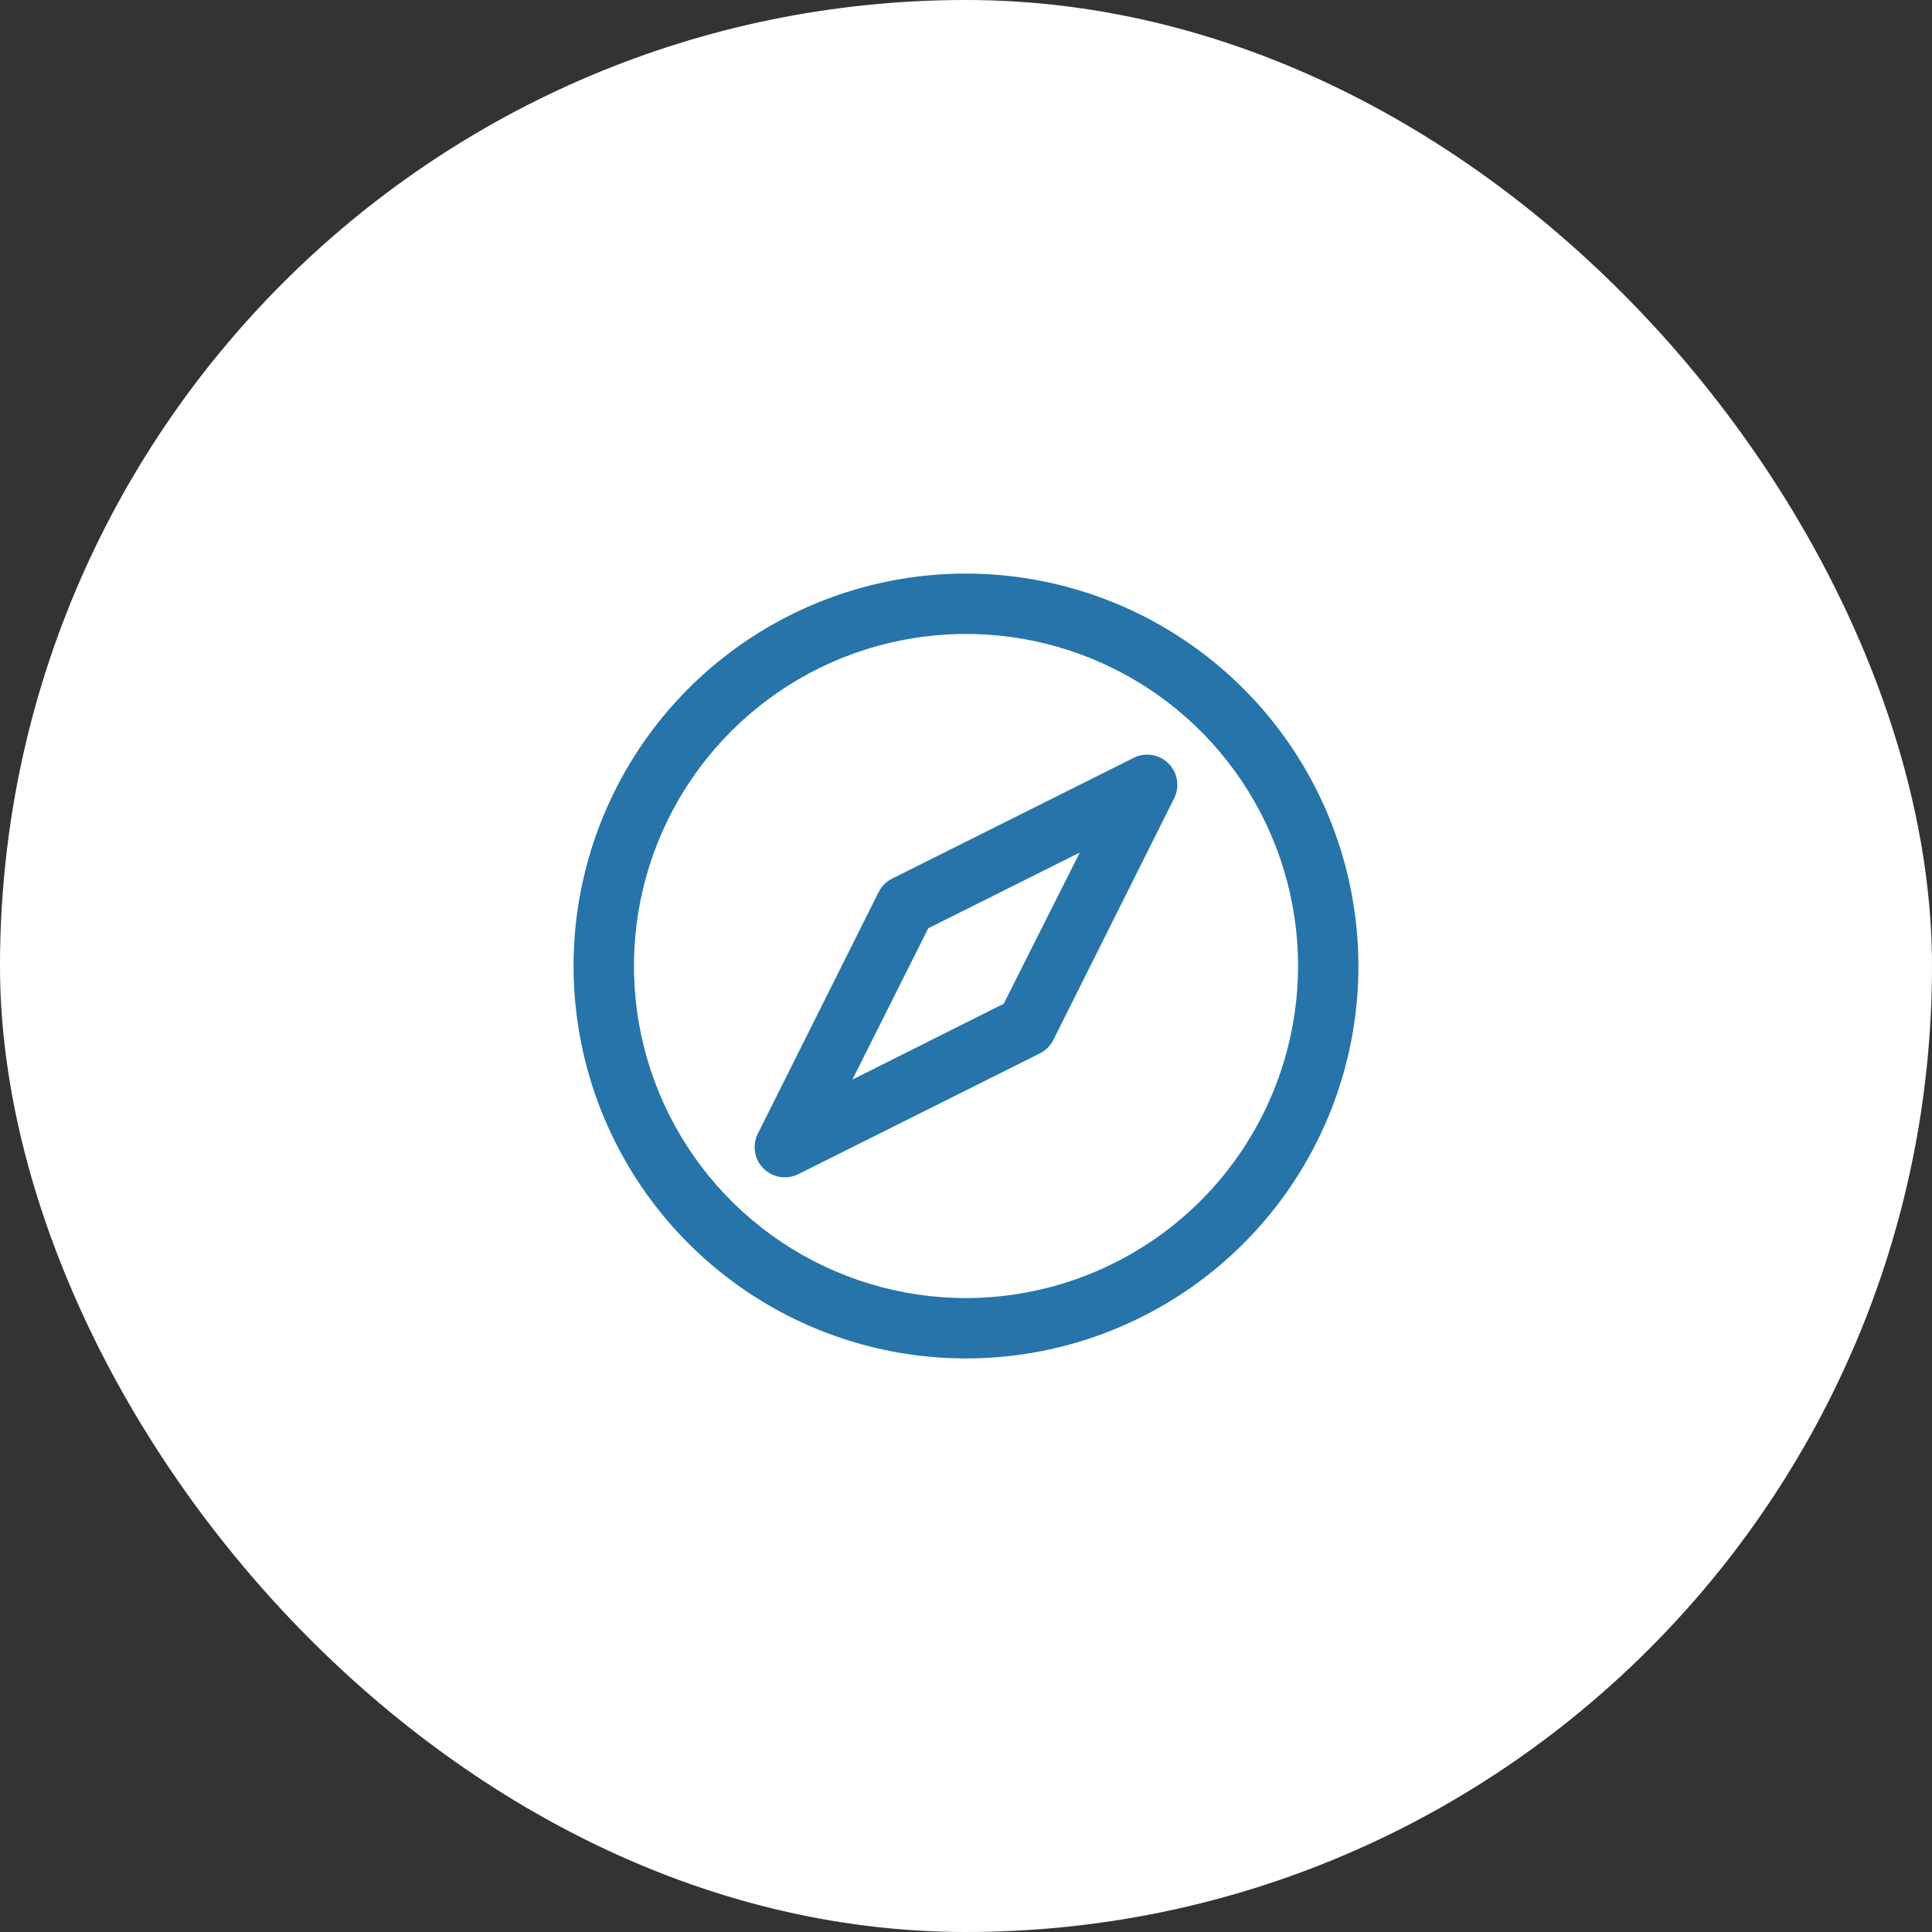
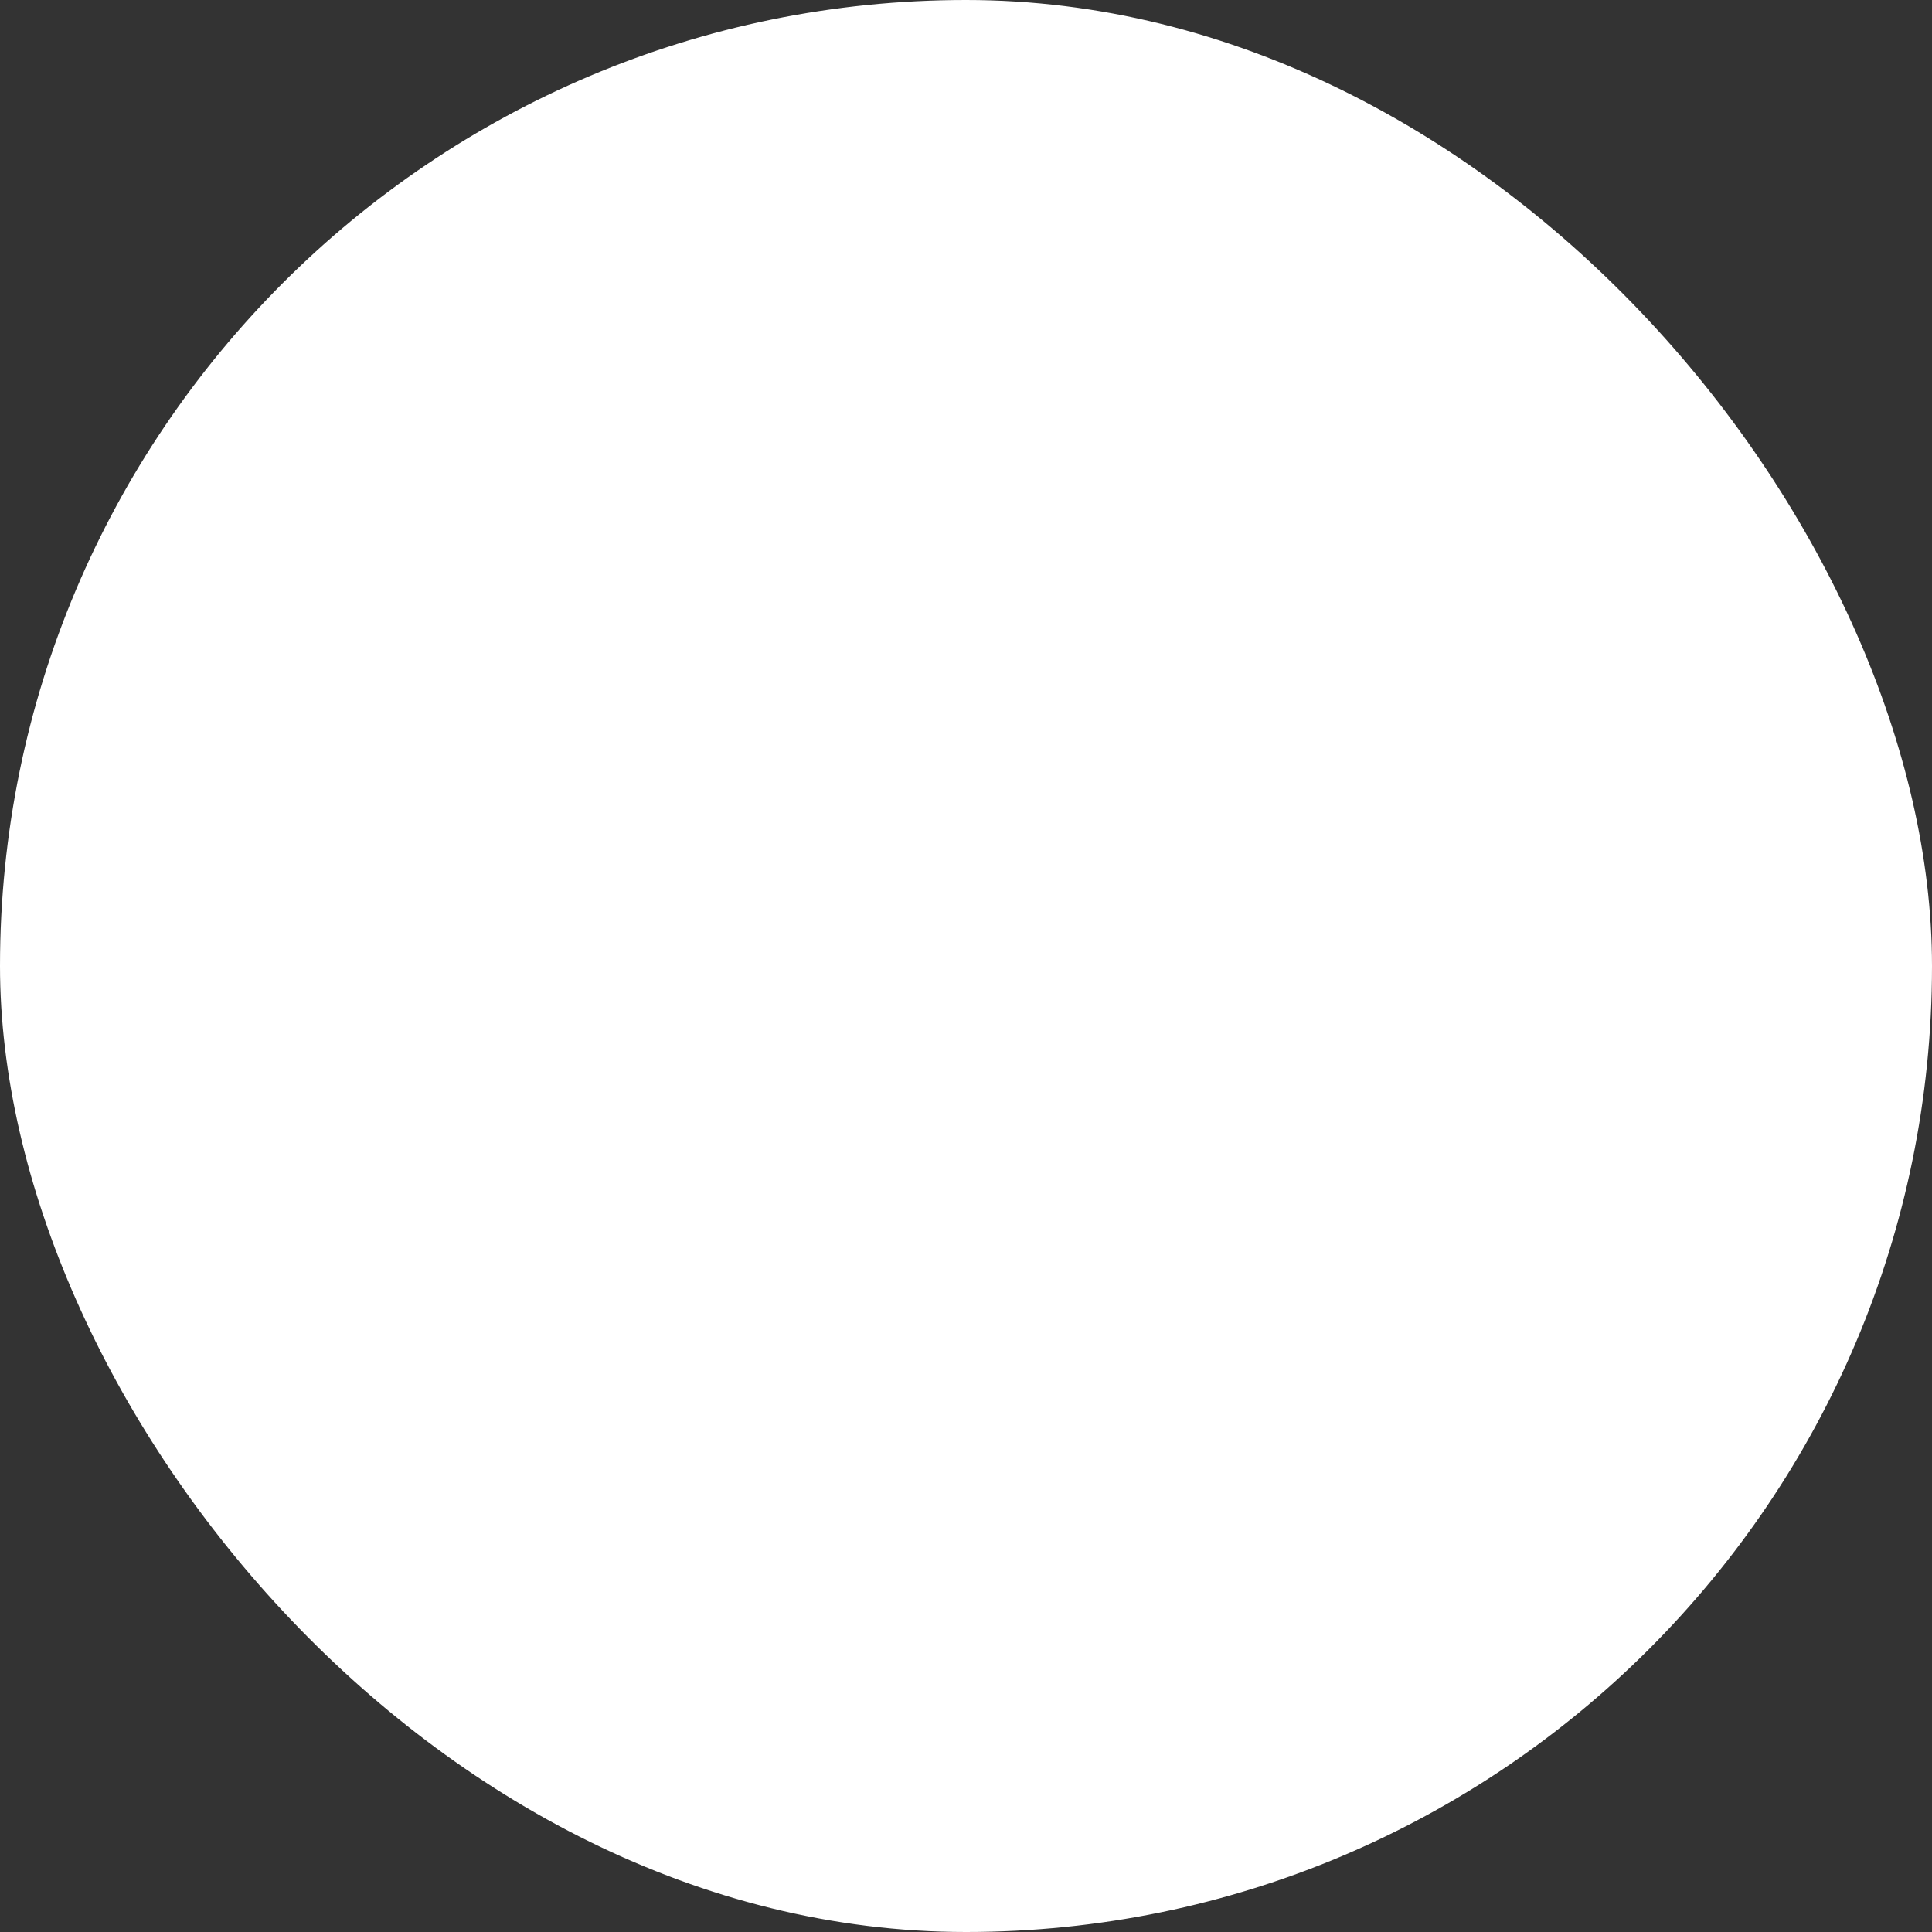
<svg xmlns="http://www.w3.org/2000/svg" width="100" height="100" viewBox="0 0 100 100" fill="none">
  <rect x="0" y="0" width="100" height="100" fill="#333333" stroke="none" />
  <rect width="100" height="100" rx="50" fill="white" />
-   <path d="M50 29.688C45.983 29.688 42.055 30.879 38.715 33.111C35.375 35.343 32.771 38.515 31.234 42.227C29.696 45.938 29.294 50.023 30.078 53.963C30.862 57.903 32.796 61.522 35.637 64.363C38.478 67.204 42.097 69.138 46.037 69.922C49.977 70.706 54.062 70.304 57.773 68.766C61.485 67.229 64.657 64.625 66.889 61.285C69.121 57.945 70.312 54.017 70.312 50C70.307 44.614 68.165 39.451 64.357 35.643C60.549 31.835 55.386 29.693 50 29.688ZM50 67.188C46.601 67.188 43.278 66.18 40.451 64.291C37.625 62.402 35.422 59.718 34.121 56.577C32.82 53.437 32.48 49.981 33.143 46.647C33.806 43.313 35.443 40.25 37.847 37.847C40.25 35.443 43.313 33.806 46.647 33.143C49.981 32.48 53.437 32.82 56.577 34.121C59.718 35.422 62.402 37.625 64.291 40.451C66.18 43.278 67.188 46.601 67.188 50C67.182 54.557 65.37 58.925 62.148 62.148C58.925 65.37 54.557 67.182 50 67.188ZM58.676 39.227L46.176 45.477C45.874 45.628 45.628 45.874 45.477 46.176L39.227 58.676C39.107 58.914 39.051 59.179 39.063 59.445C39.075 59.711 39.155 59.97 39.295 60.197C39.435 60.423 39.631 60.61 39.864 60.74C40.096 60.87 40.358 60.938 40.625 60.938C40.868 60.937 41.107 60.881 41.324 60.773L53.824 54.523C54.126 54.372 54.372 54.126 54.523 53.824L60.773 41.324C60.921 41.031 60.972 40.698 60.92 40.374C60.867 40.05 60.714 39.75 60.482 39.518C60.25 39.286 59.95 39.133 59.626 39.08C59.302 39.028 58.969 39.079 58.676 39.227ZM51.953 51.953L44.119 55.881L48.047 48.047L55.889 44.127L51.953 51.953Z" fill="#2674A9" />
</svg>